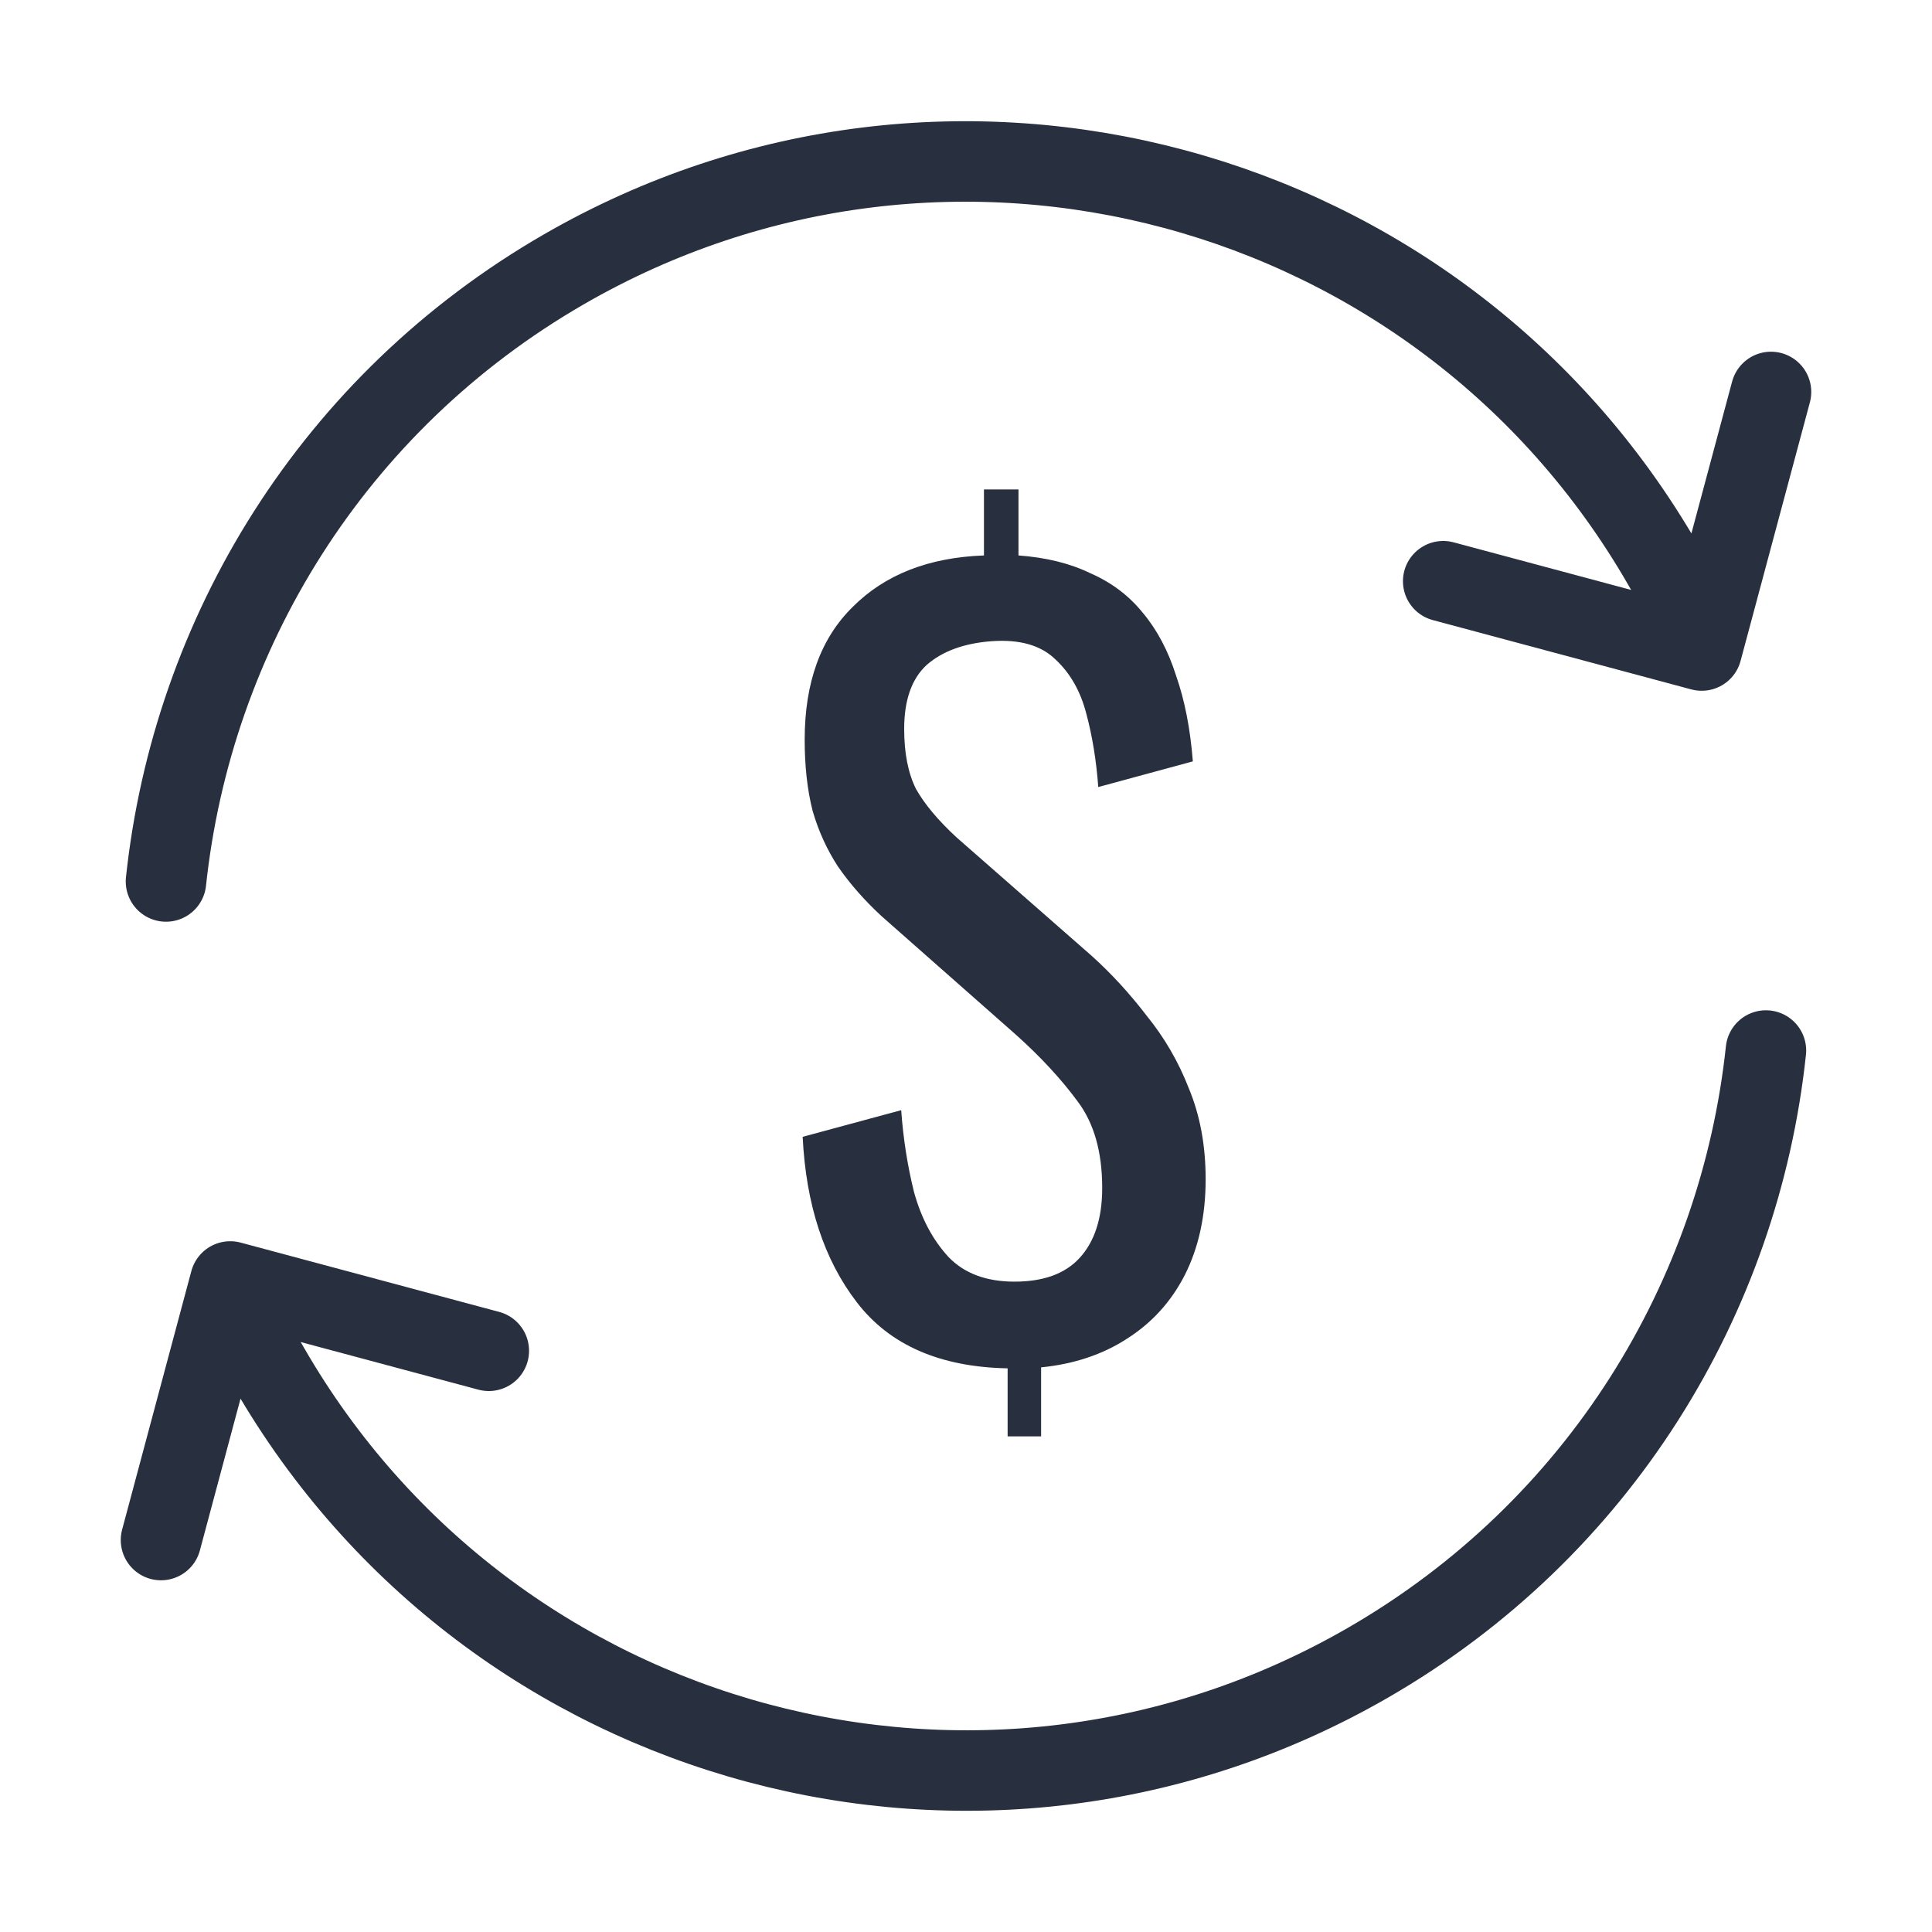
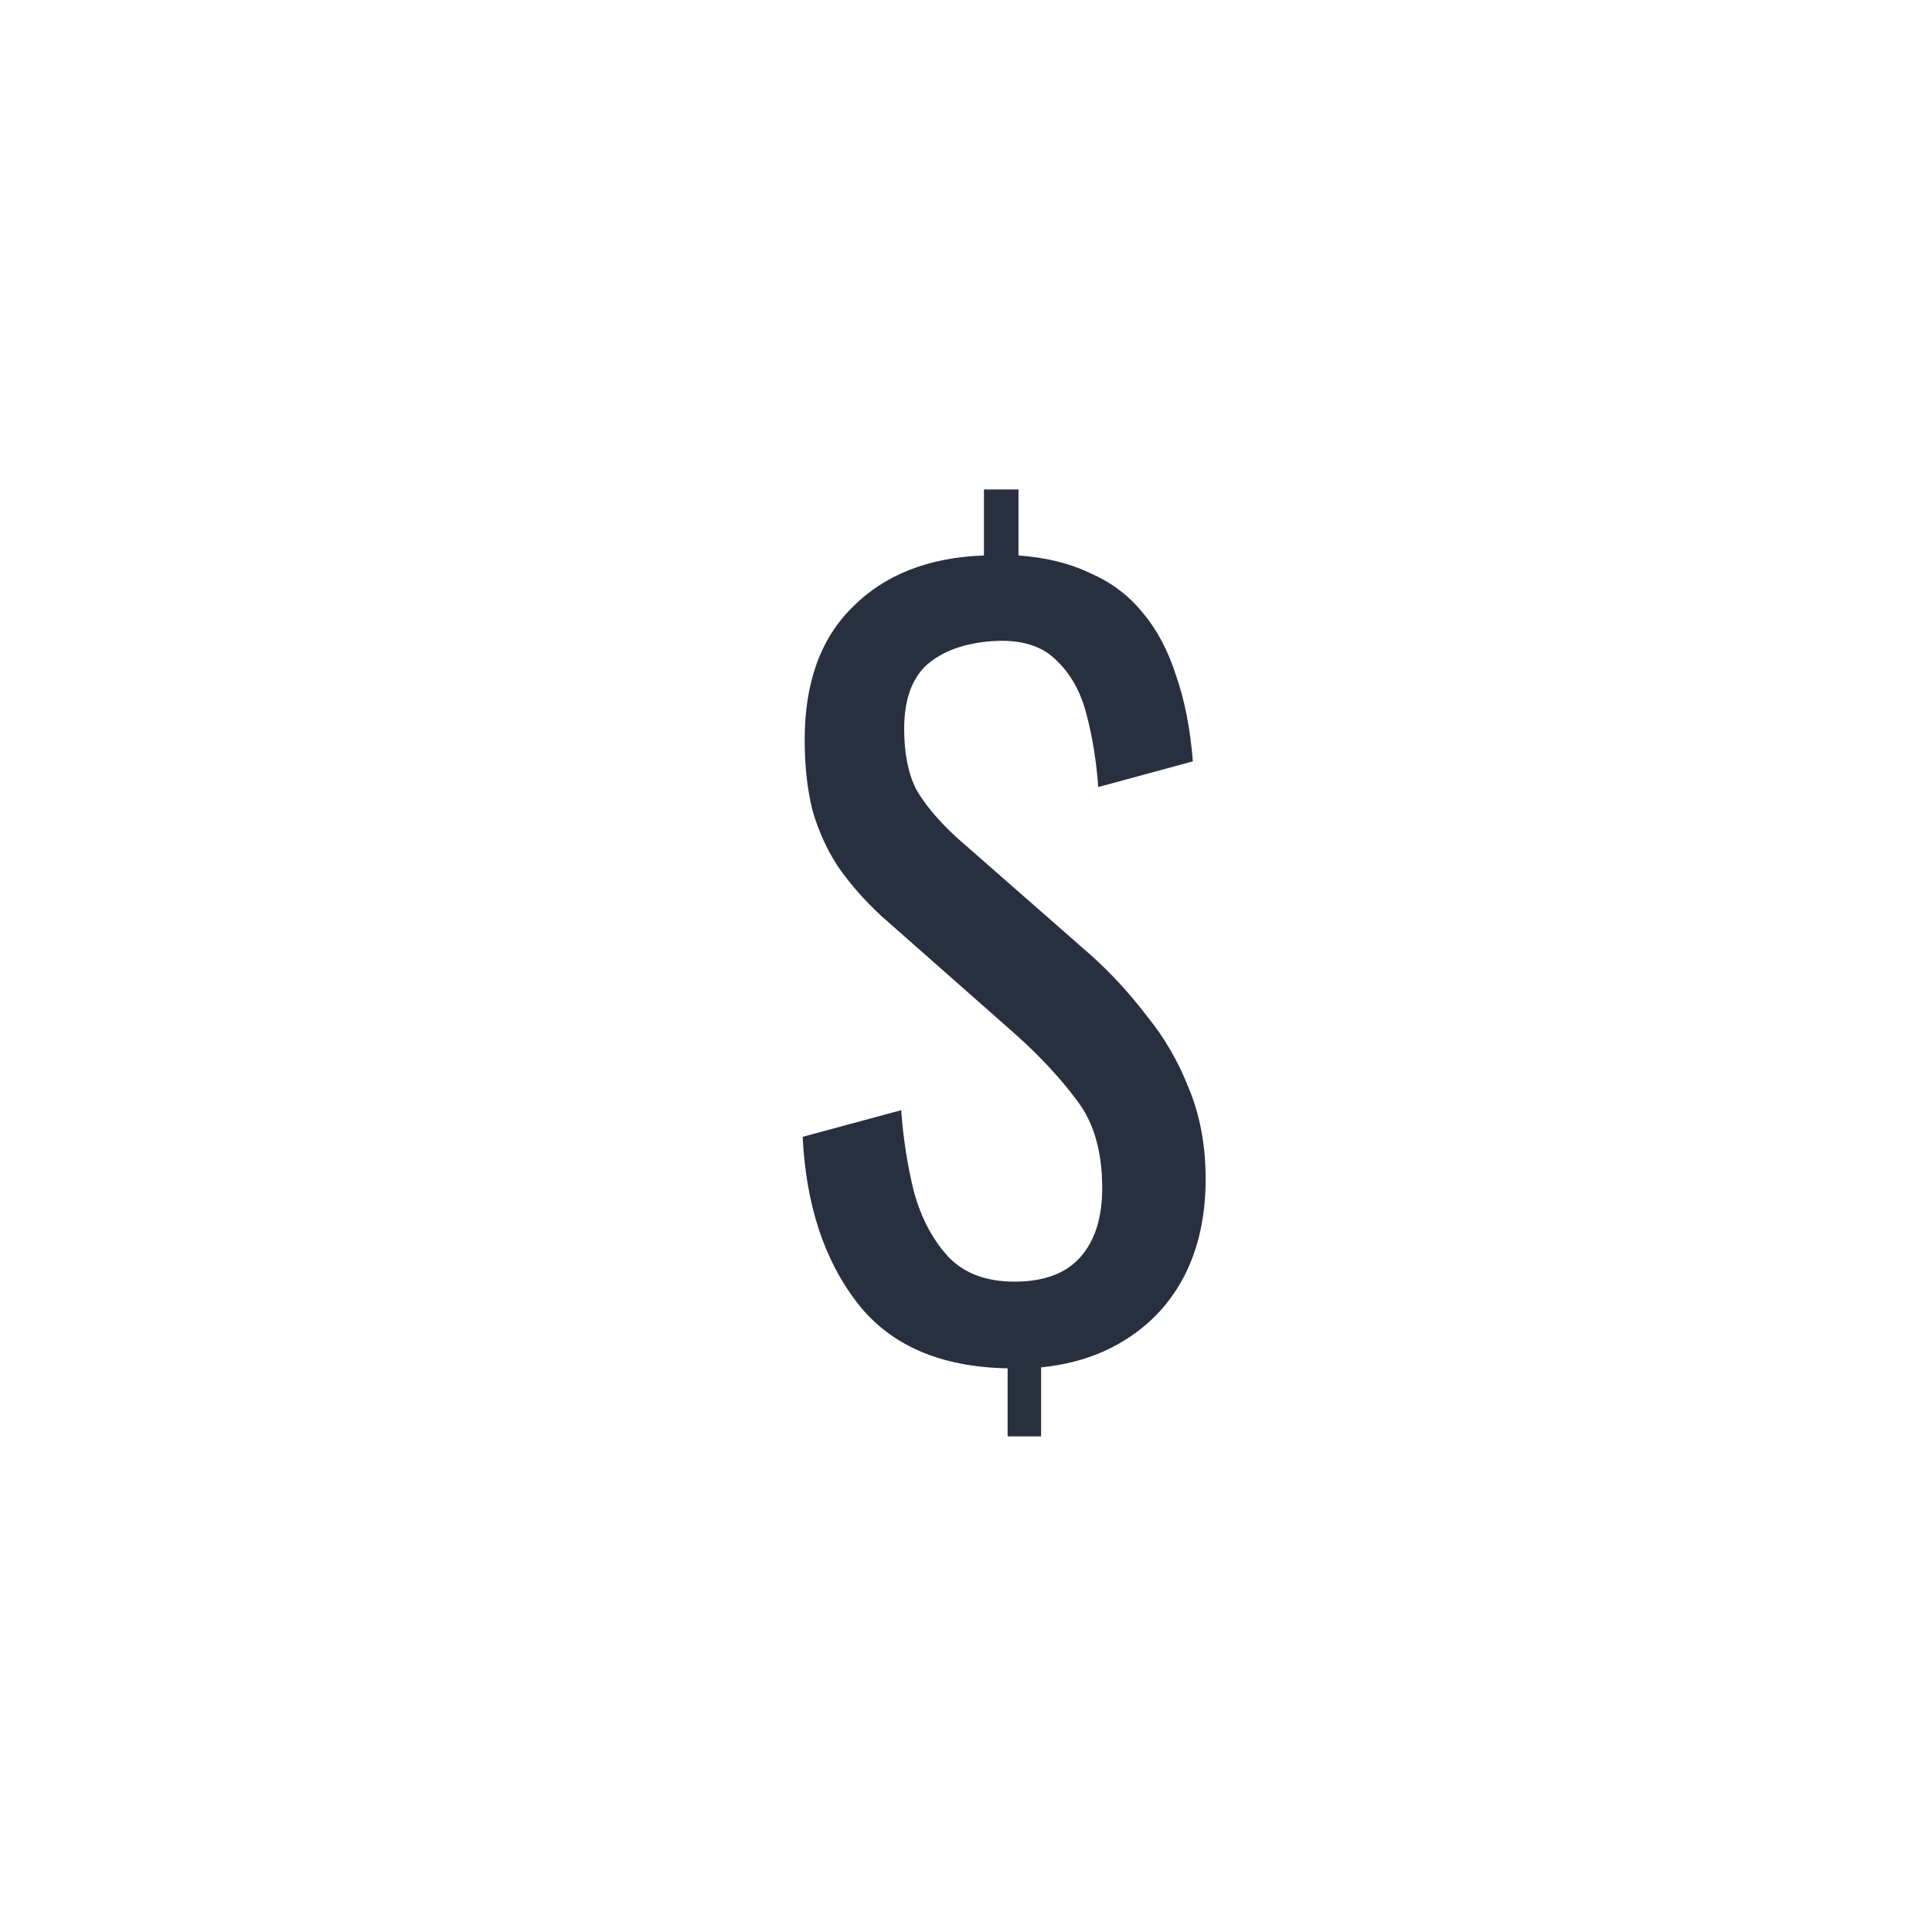
<svg xmlns="http://www.w3.org/2000/svg" width="24" height="24" viewBox="0 0 24 24" fill="none">
-   <path d="M21.937 13.05C21.61 16.118 19.872 18.993 16.995 20.654C12.216 23.413 6.105 21.776 3.346 16.997L3.052 16.488M2.062 10.95C2.389 7.882 4.127 5.007 7.004 3.346C11.783 0.587 17.894 2.224 20.653 7.004L20.947 7.513M2 19.131L2.86 15.919L6.072 16.78M17.928 7.22L21.139 8.081L22 4.869" stroke="#28303F" stroke-linecap="round" stroke-linejoin="round" />
  <path d="M12.517 17.843V16.998C11.677 16.982 11.052 16.709 10.644 16.178C10.236 15.648 10.012 14.962 9.971 14.122L11.195 13.791C11.22 14.142 11.273 14.481 11.354 14.807C11.444 15.134 11.587 15.403 11.783 15.615C11.979 15.819 12.252 15.921 12.603 15.921C12.962 15.921 13.231 15.823 13.411 15.627C13.598 15.423 13.692 15.134 13.692 14.758C13.692 14.31 13.59 13.951 13.386 13.681C13.182 13.404 12.925 13.126 12.615 12.849L10.95 11.38C10.738 11.184 10.559 10.98 10.412 10.768C10.273 10.556 10.167 10.323 10.094 10.07C10.028 9.809 9.996 9.516 9.996 9.189C9.996 8.479 10.195 7.928 10.595 7.537C10.995 7.137 11.538 6.925 12.223 6.9V6.08H12.652V6.9C12.994 6.925 13.292 6.998 13.545 7.121C13.806 7.235 14.023 7.398 14.194 7.61C14.373 7.822 14.512 8.084 14.61 8.394C14.716 8.696 14.786 9.05 14.818 9.458L13.643 9.777C13.619 9.45 13.57 9.148 13.496 8.871C13.423 8.585 13.292 8.357 13.105 8.186C12.925 8.014 12.664 7.941 12.321 7.965C11.979 7.99 11.709 8.088 11.513 8.259C11.326 8.43 11.232 8.696 11.232 9.055C11.232 9.356 11.281 9.605 11.379 9.801C11.485 9.989 11.652 10.189 11.881 10.401L13.557 11.87C13.802 12.09 14.031 12.339 14.243 12.616C14.463 12.886 14.639 13.188 14.769 13.522C14.908 13.857 14.977 14.232 14.977 14.648C14.977 15.097 14.892 15.493 14.72 15.835C14.549 16.17 14.308 16.435 13.998 16.631C13.696 16.827 13.341 16.945 12.933 16.986V17.843H12.517Z" fill="#28303F" />
</svg>